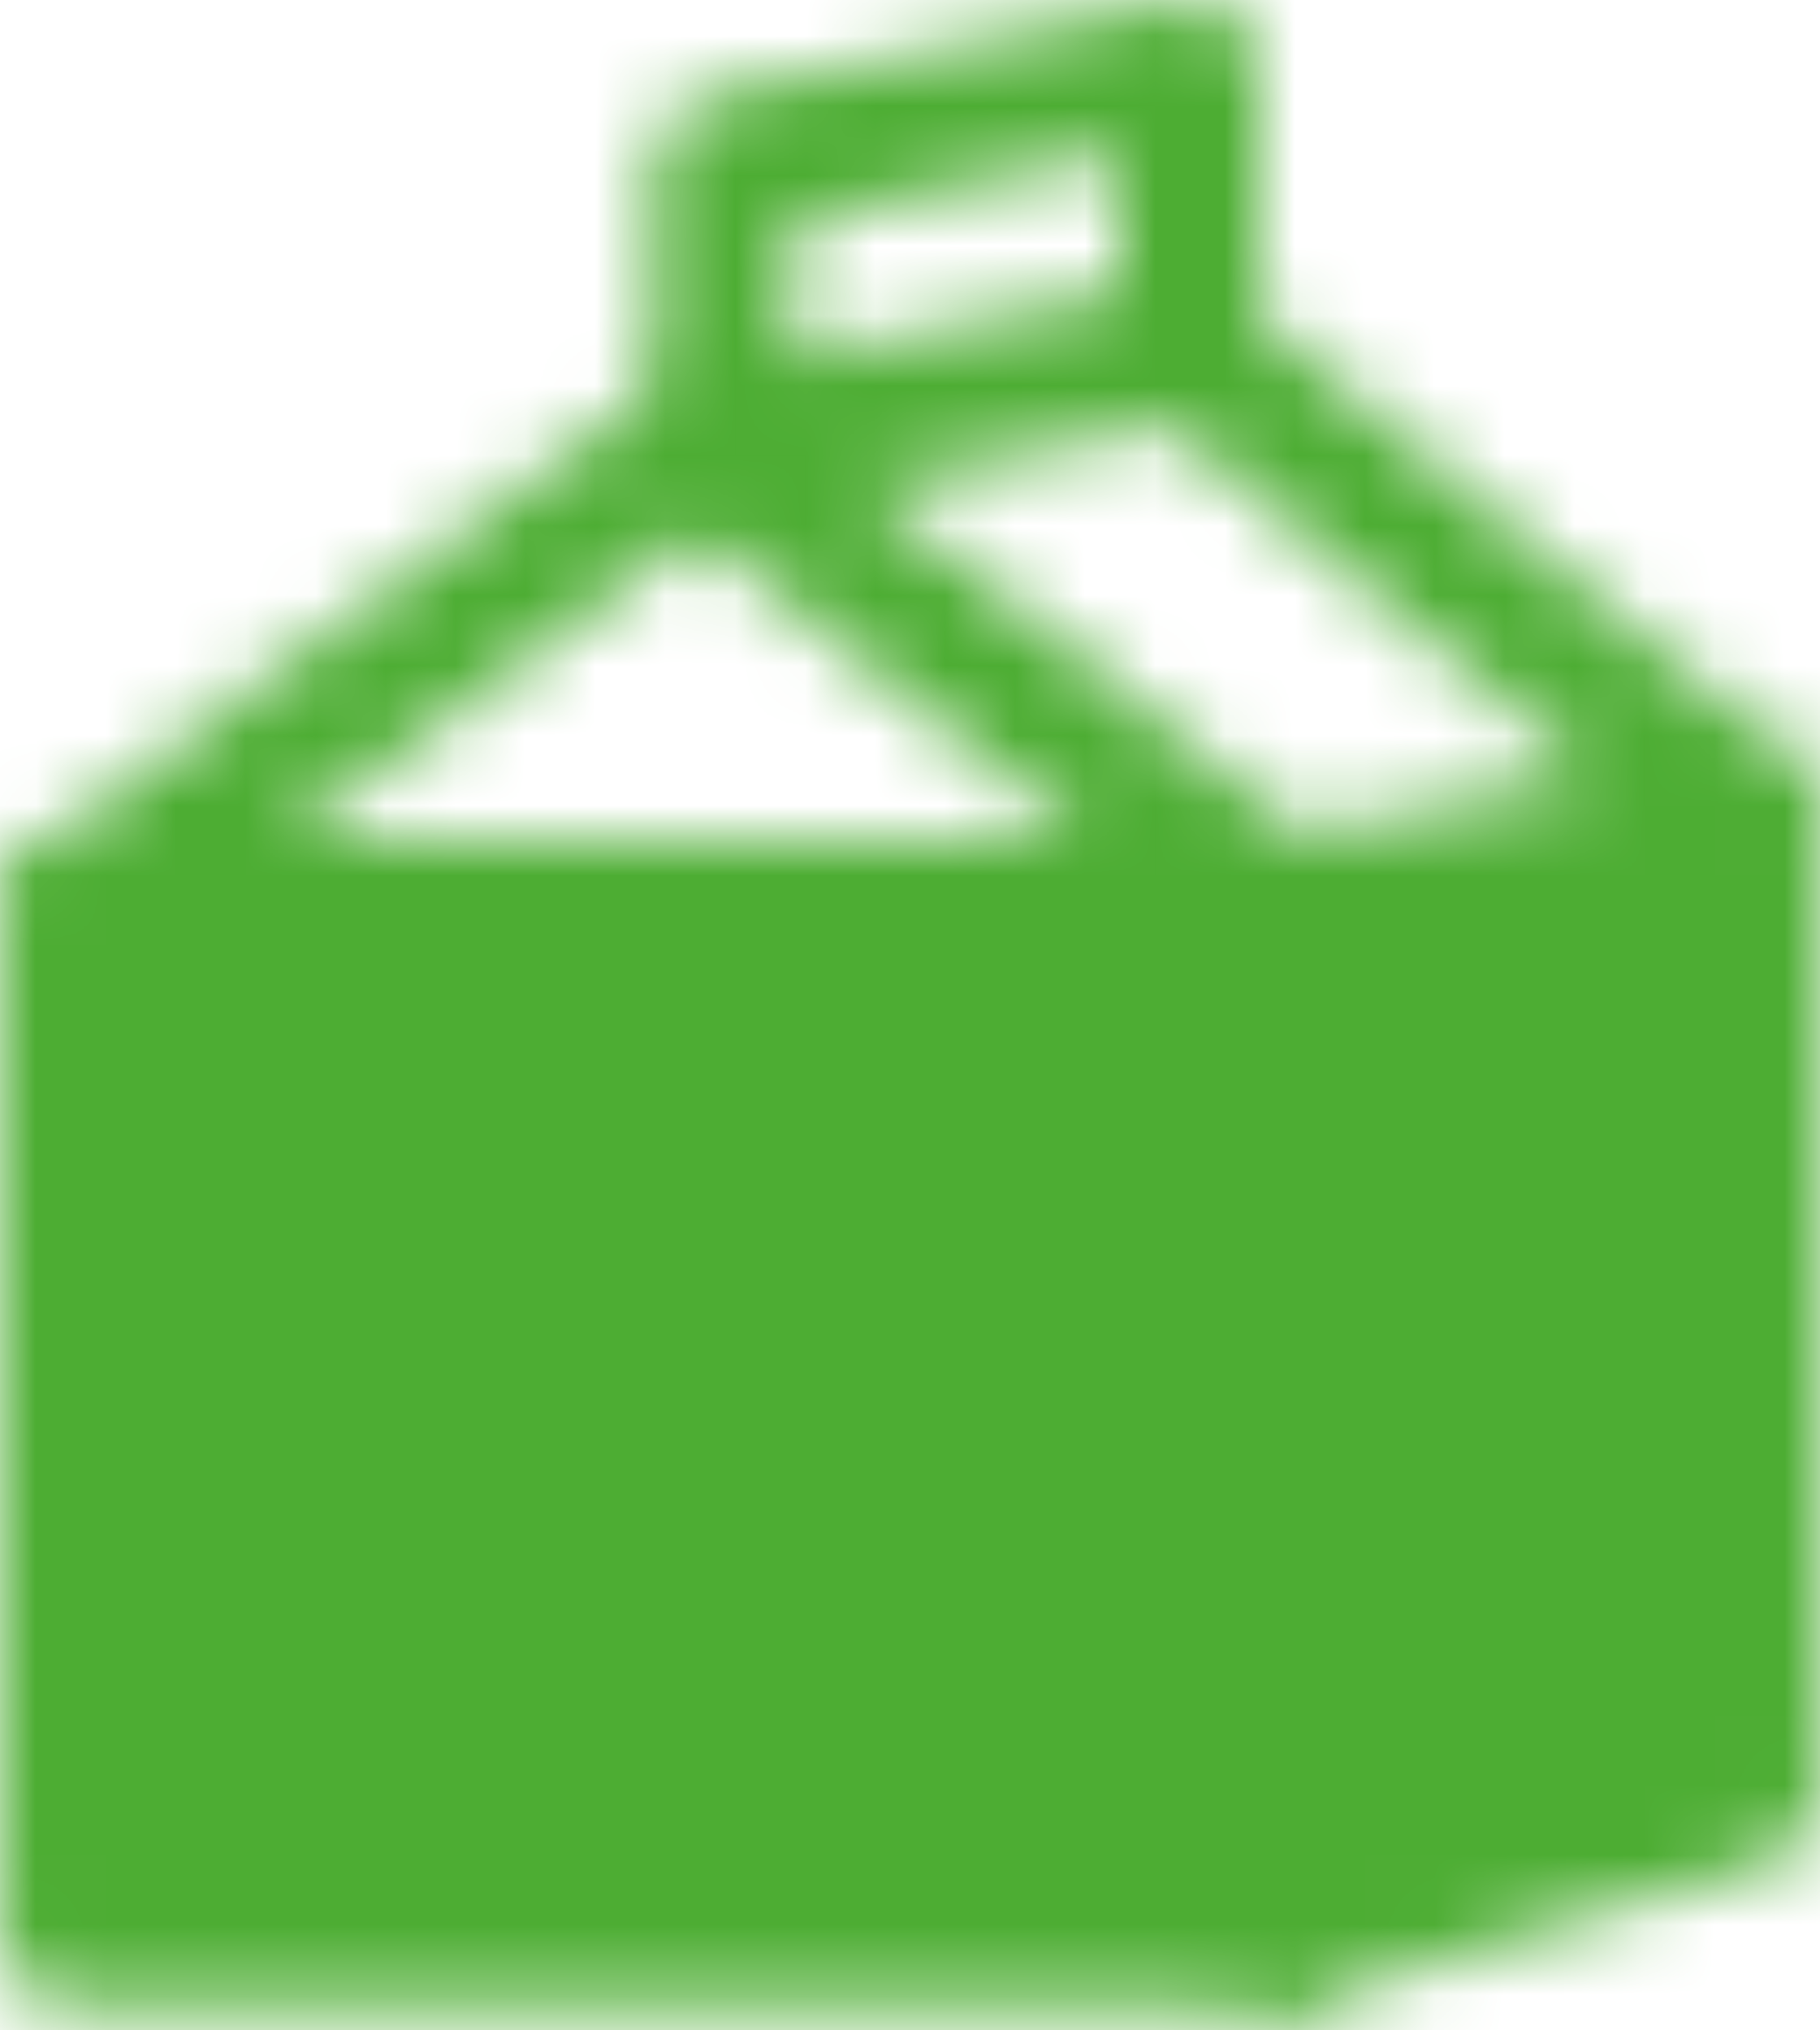
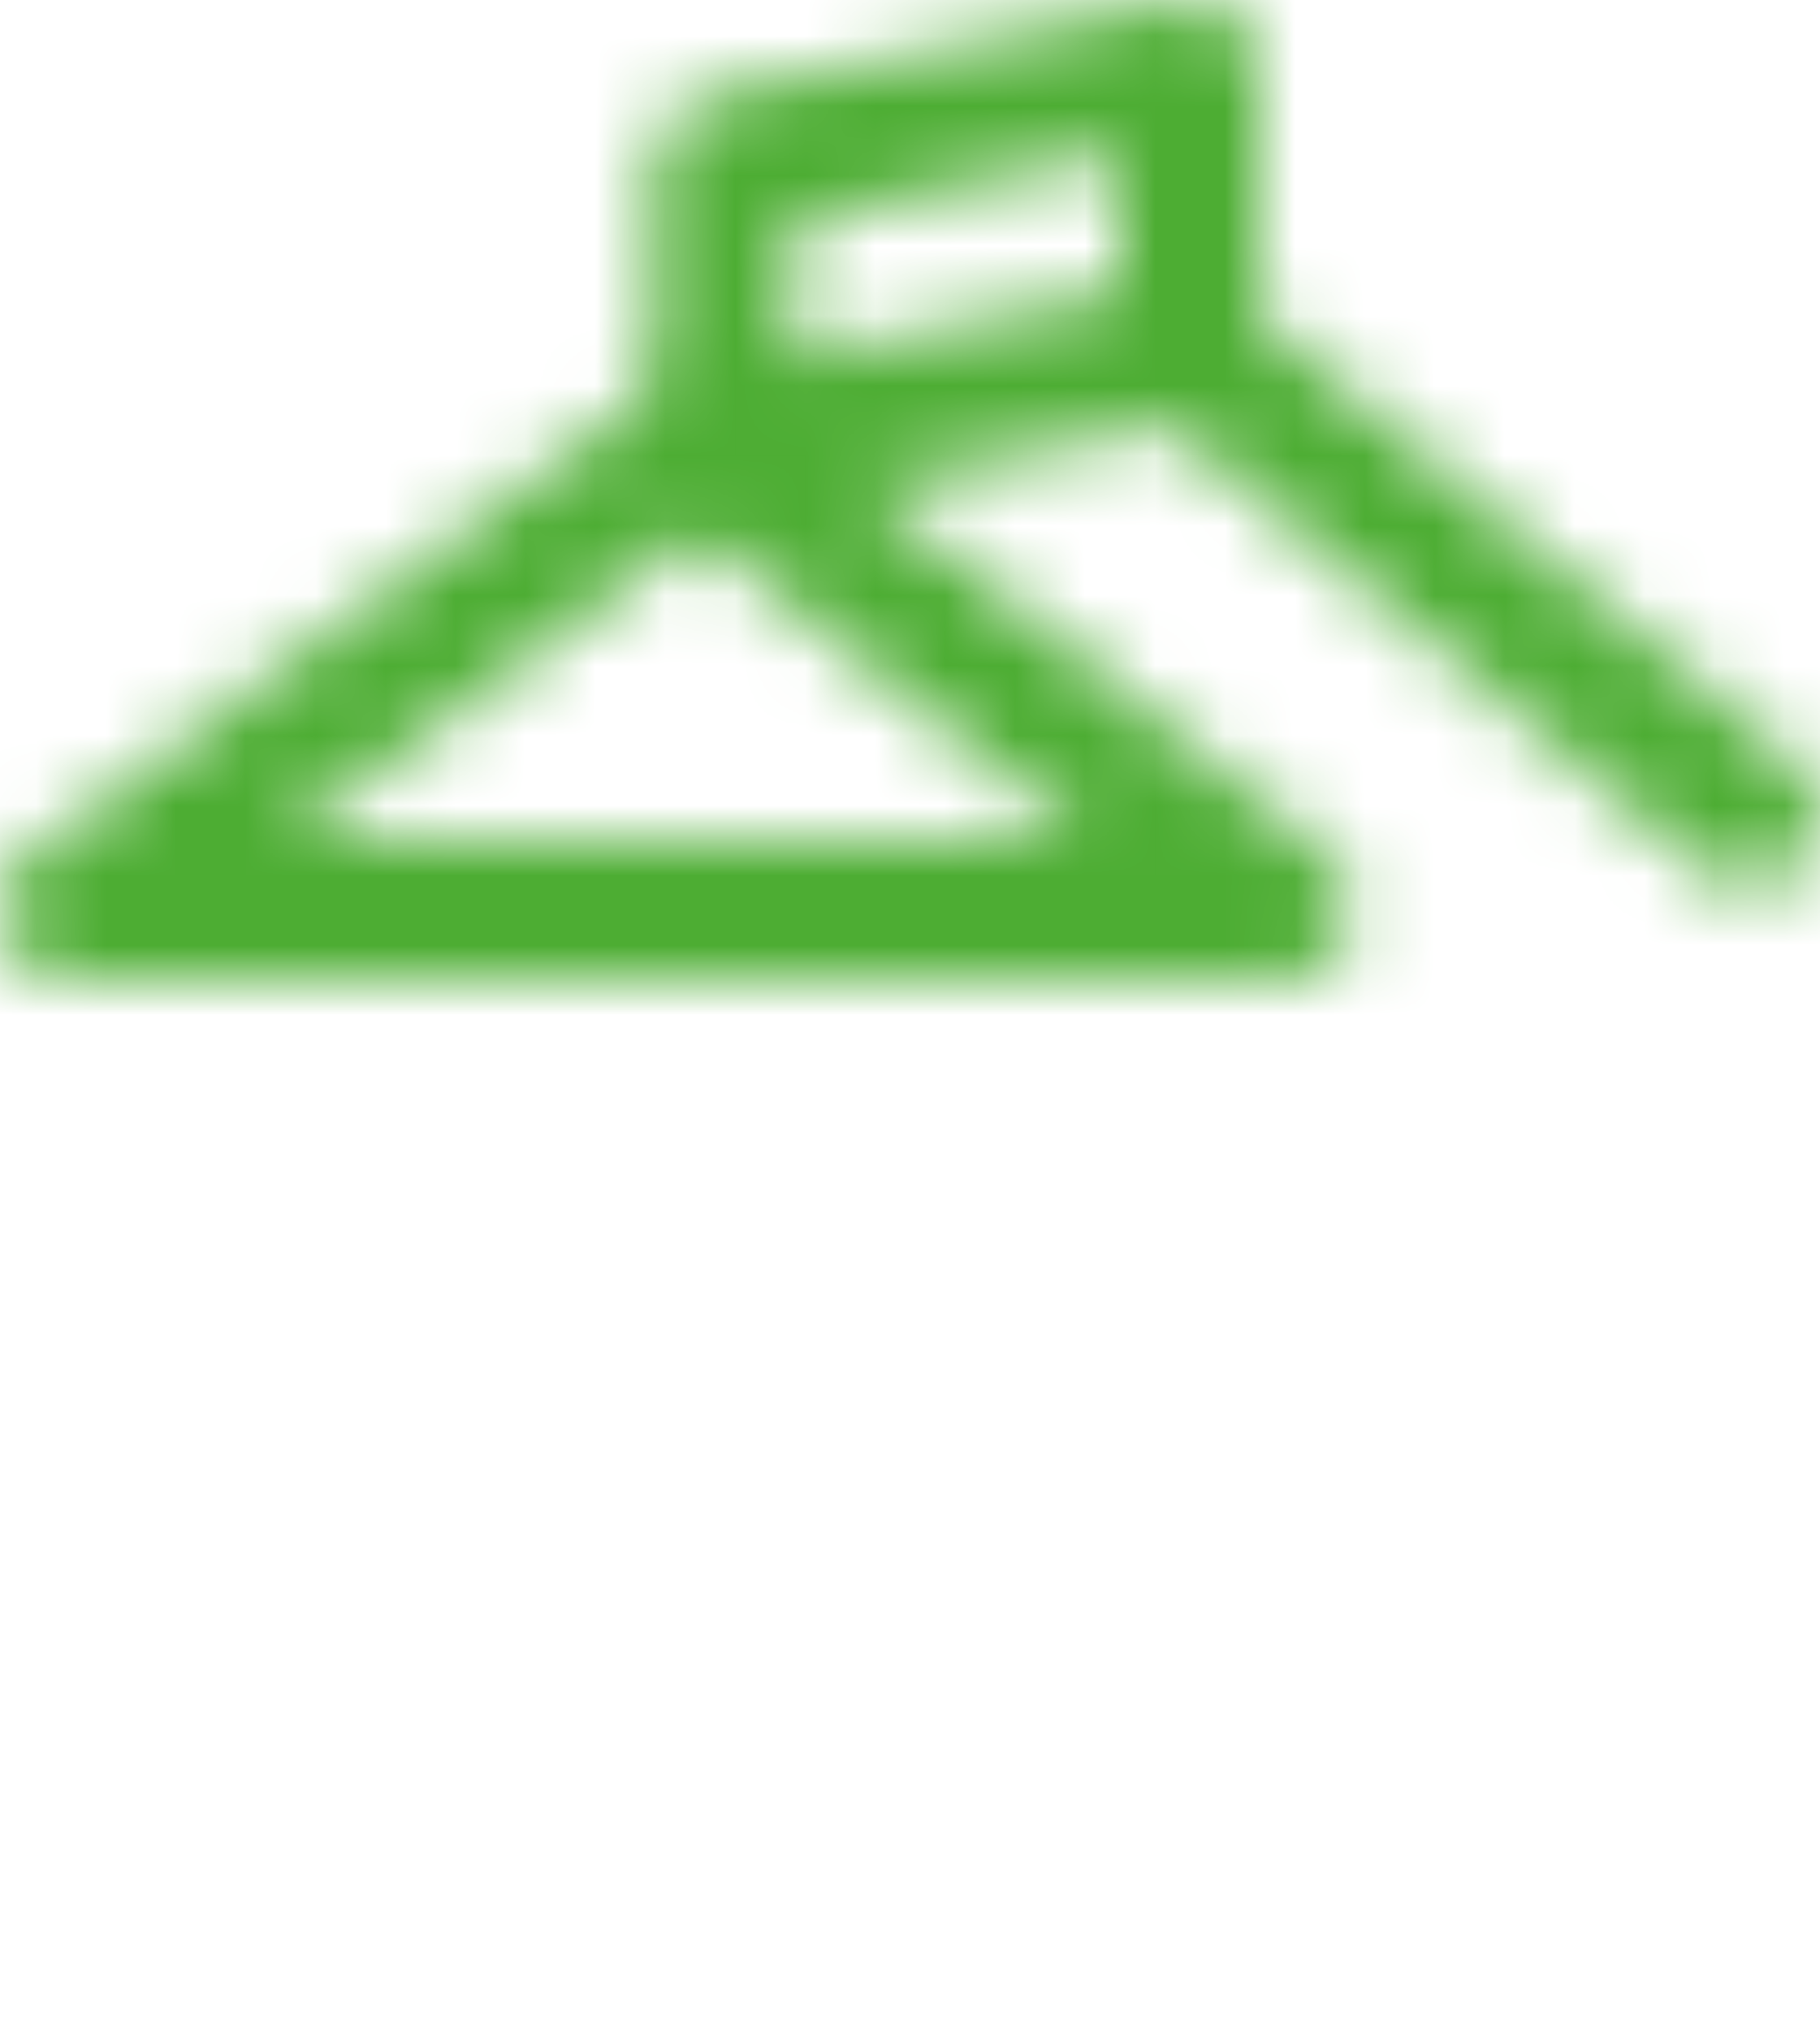
<svg xmlns="http://www.w3.org/2000/svg" width="26" height="29" viewBox="0 0 26 29" fill="none">
  <mask id="mask0_2630_769" style="mask-type:luminance" maskUnits="userSpaceOnUse" x="0" y="0" width="26" height="29">
-     <path d="M1 13H18.333V27.667H1V13Z" fill="white" stroke="white" stroke-width="2" stroke-linecap="round" stroke-linejoin="round" />
-     <path d="M6.332 23.667V17L9.665 21L12.999 17V23.667" stroke="black" stroke-width="2" stroke-linecap="round" stroke-linejoin="round" />
    <path d="M24.999 11.667L16.999 5M16.999 5L10.332 6.333V2.333L16.999 1V5Z" stroke="white" stroke-width="2" stroke-linecap="round" stroke-linejoin="round" />
-     <path d="M18.332 12.999L24.999 11.666V25.666L18.332 27.666V12.999Z" fill="white" stroke="white" stroke-width="2" stroke-linecap="round" stroke-linejoin="round" />
    <path d="M9.988 6.334L1 13.001H18.333L9.988 6.334Z" stroke="white" stroke-width="2" stroke-linecap="round" stroke-linejoin="round" />
  </mask>
  <g mask="url(#mask0_2630_769)">
    <path d="M-3 -1.666H29V30.334H-3V-1.666Z" fill="#4DAD33" />
  </g>
</svg>